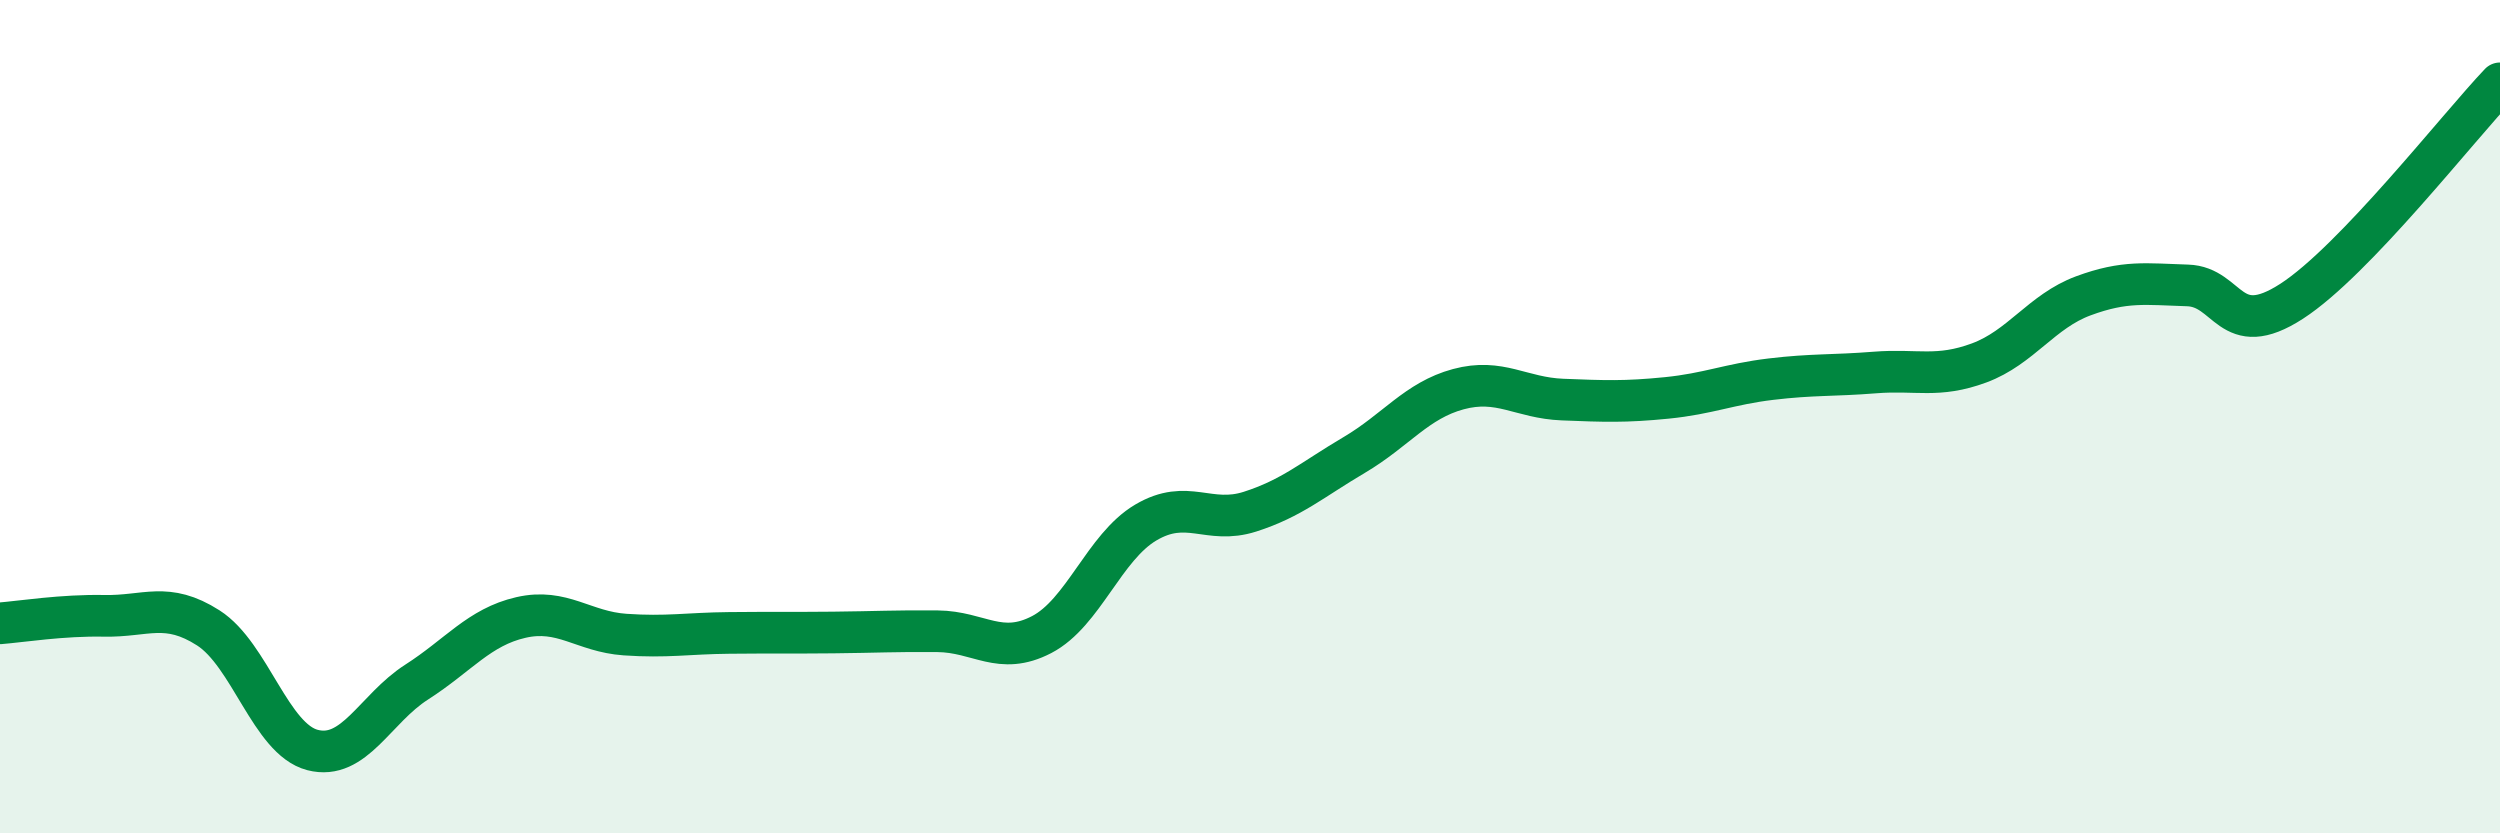
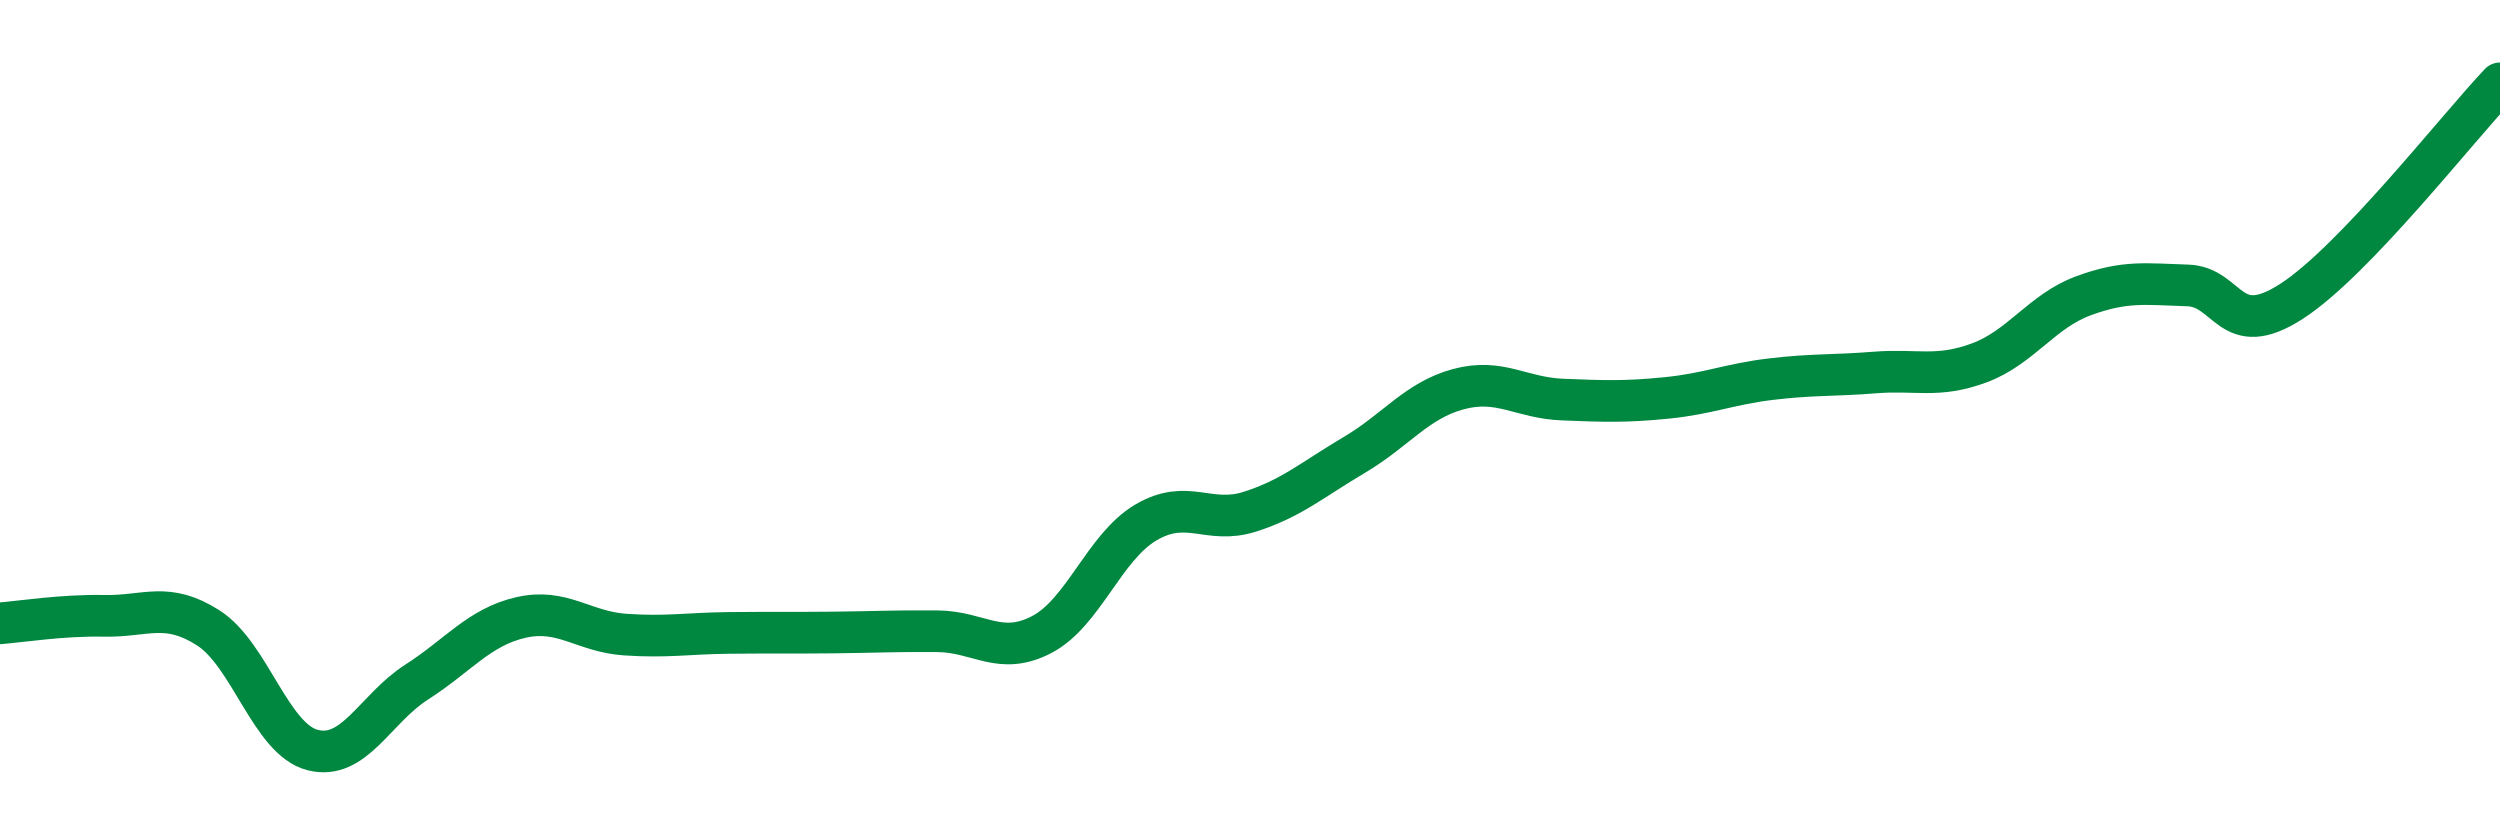
<svg xmlns="http://www.w3.org/2000/svg" width="60" height="20" viewBox="0 0 60 20">
-   <path d="M 0,14.96 C 0.5,14.92 1.5,14.76 2.5,14.78 C 3.5,14.8 4,14.43 5,15.07 C 6,15.71 6.5,17.74 7.5,18 C 8.5,18.26 9,17.01 10,16.37 C 11,15.73 11.5,15.05 12.5,14.82 C 13.5,14.59 14,15.16 15,15.23 C 16,15.3 16.5,15.2 17.5,15.19 C 18.5,15.18 19,15.19 20,15.18 C 21,15.17 21.5,15.14 22.5,15.15 C 23.5,15.16 24,15.75 25,15.23 C 26,14.71 26.5,13.13 27.5,12.54 C 28.5,11.95 29,12.6 30,12.28 C 31,11.96 31.5,11.51 32.5,10.92 C 33.5,10.33 34,9.61 35,9.34 C 36,9.07 36.5,9.55 37.5,9.59 C 38.5,9.63 39,9.65 40,9.55 C 41,9.45 41.5,9.22 42.5,9.1 C 43.5,8.98 44,9.02 45,8.94 C 46,8.86 46.5,9.08 47.5,8.71 C 48.5,8.34 49,7.47 50,7.1 C 51,6.73 51.5,6.82 52.5,6.85 C 53.5,6.88 53.5,8.2 55,7.23 C 56.5,6.26 59,3.05 60,2L60 20L0 20Z" fill="#008740" opacity="0.1" stroke-linecap="round" stroke-linejoin="round" />
  <path d="M 0,14.96 C 0.5,14.92 1.5,14.76 2.5,14.78 C 3.5,14.8 4,14.43 5,15.07 C 6,15.71 6.5,17.74 7.5,18 C 8.5,18.26 9,17.01 10,16.37 C 11,15.73 11.5,15.05 12.5,14.82 C 13.5,14.59 14,15.16 15,15.23 C 16,15.3 16.5,15.2 17.5,15.19 C 18.5,15.18 19,15.19 20,15.18 C 21,15.17 21.5,15.14 22.5,15.15 C 23.5,15.16 24,15.75 25,15.23 C 26,14.71 26.5,13.13 27.5,12.54 C 28.5,11.95 29,12.6 30,12.28 C 31,11.96 31.5,11.51 32.5,10.92 C 33.5,10.33 34,9.61 35,9.34 C 36,9.07 36.5,9.55 37.5,9.59 C 38.5,9.63 39,9.65 40,9.55 C 41,9.45 41.5,9.22 42.5,9.1 C 43.5,8.98 44,9.02 45,8.94 C 46,8.86 46.5,9.08 47.5,8.71 C 48.5,8.34 49,7.47 50,7.1 C 51,6.73 51.5,6.82 52.5,6.85 C 53.5,6.88 53.5,8.2 55,7.23 C 56.5,6.26 59,3.05 60,2" stroke="#008740" stroke-width="1" fill="none" stroke-linecap="round" stroke-linejoin="round" />
</svg>